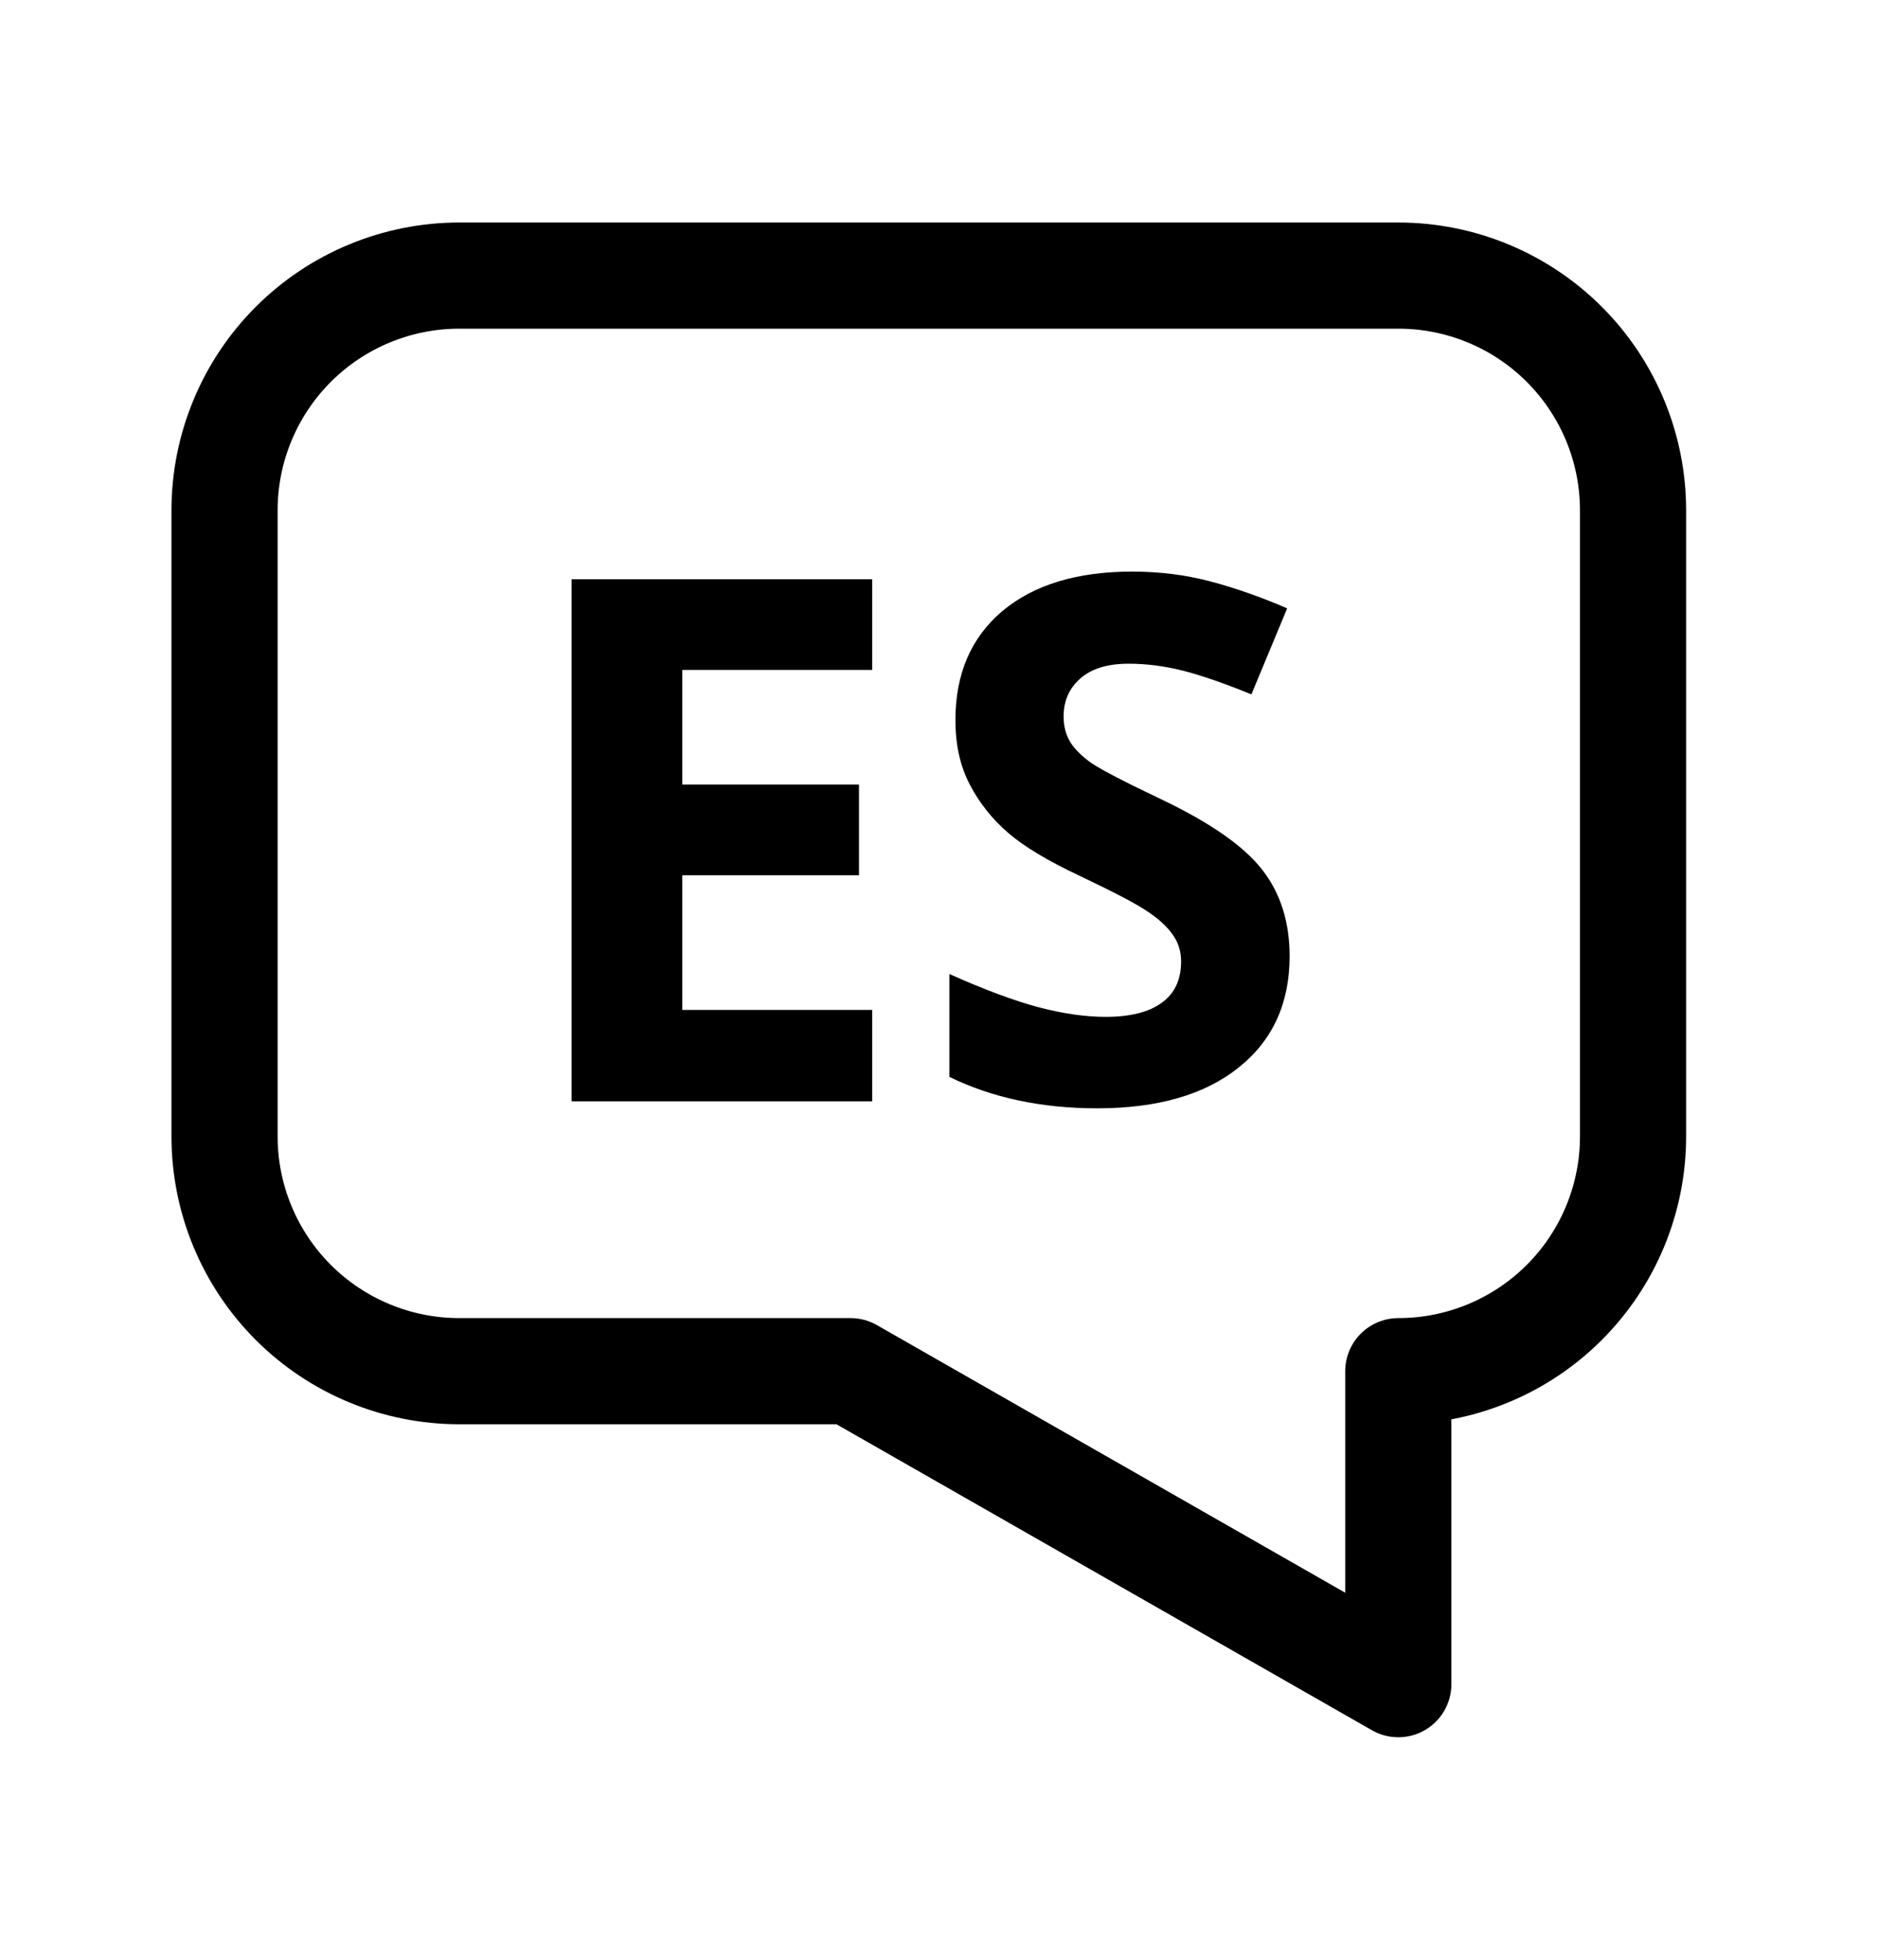
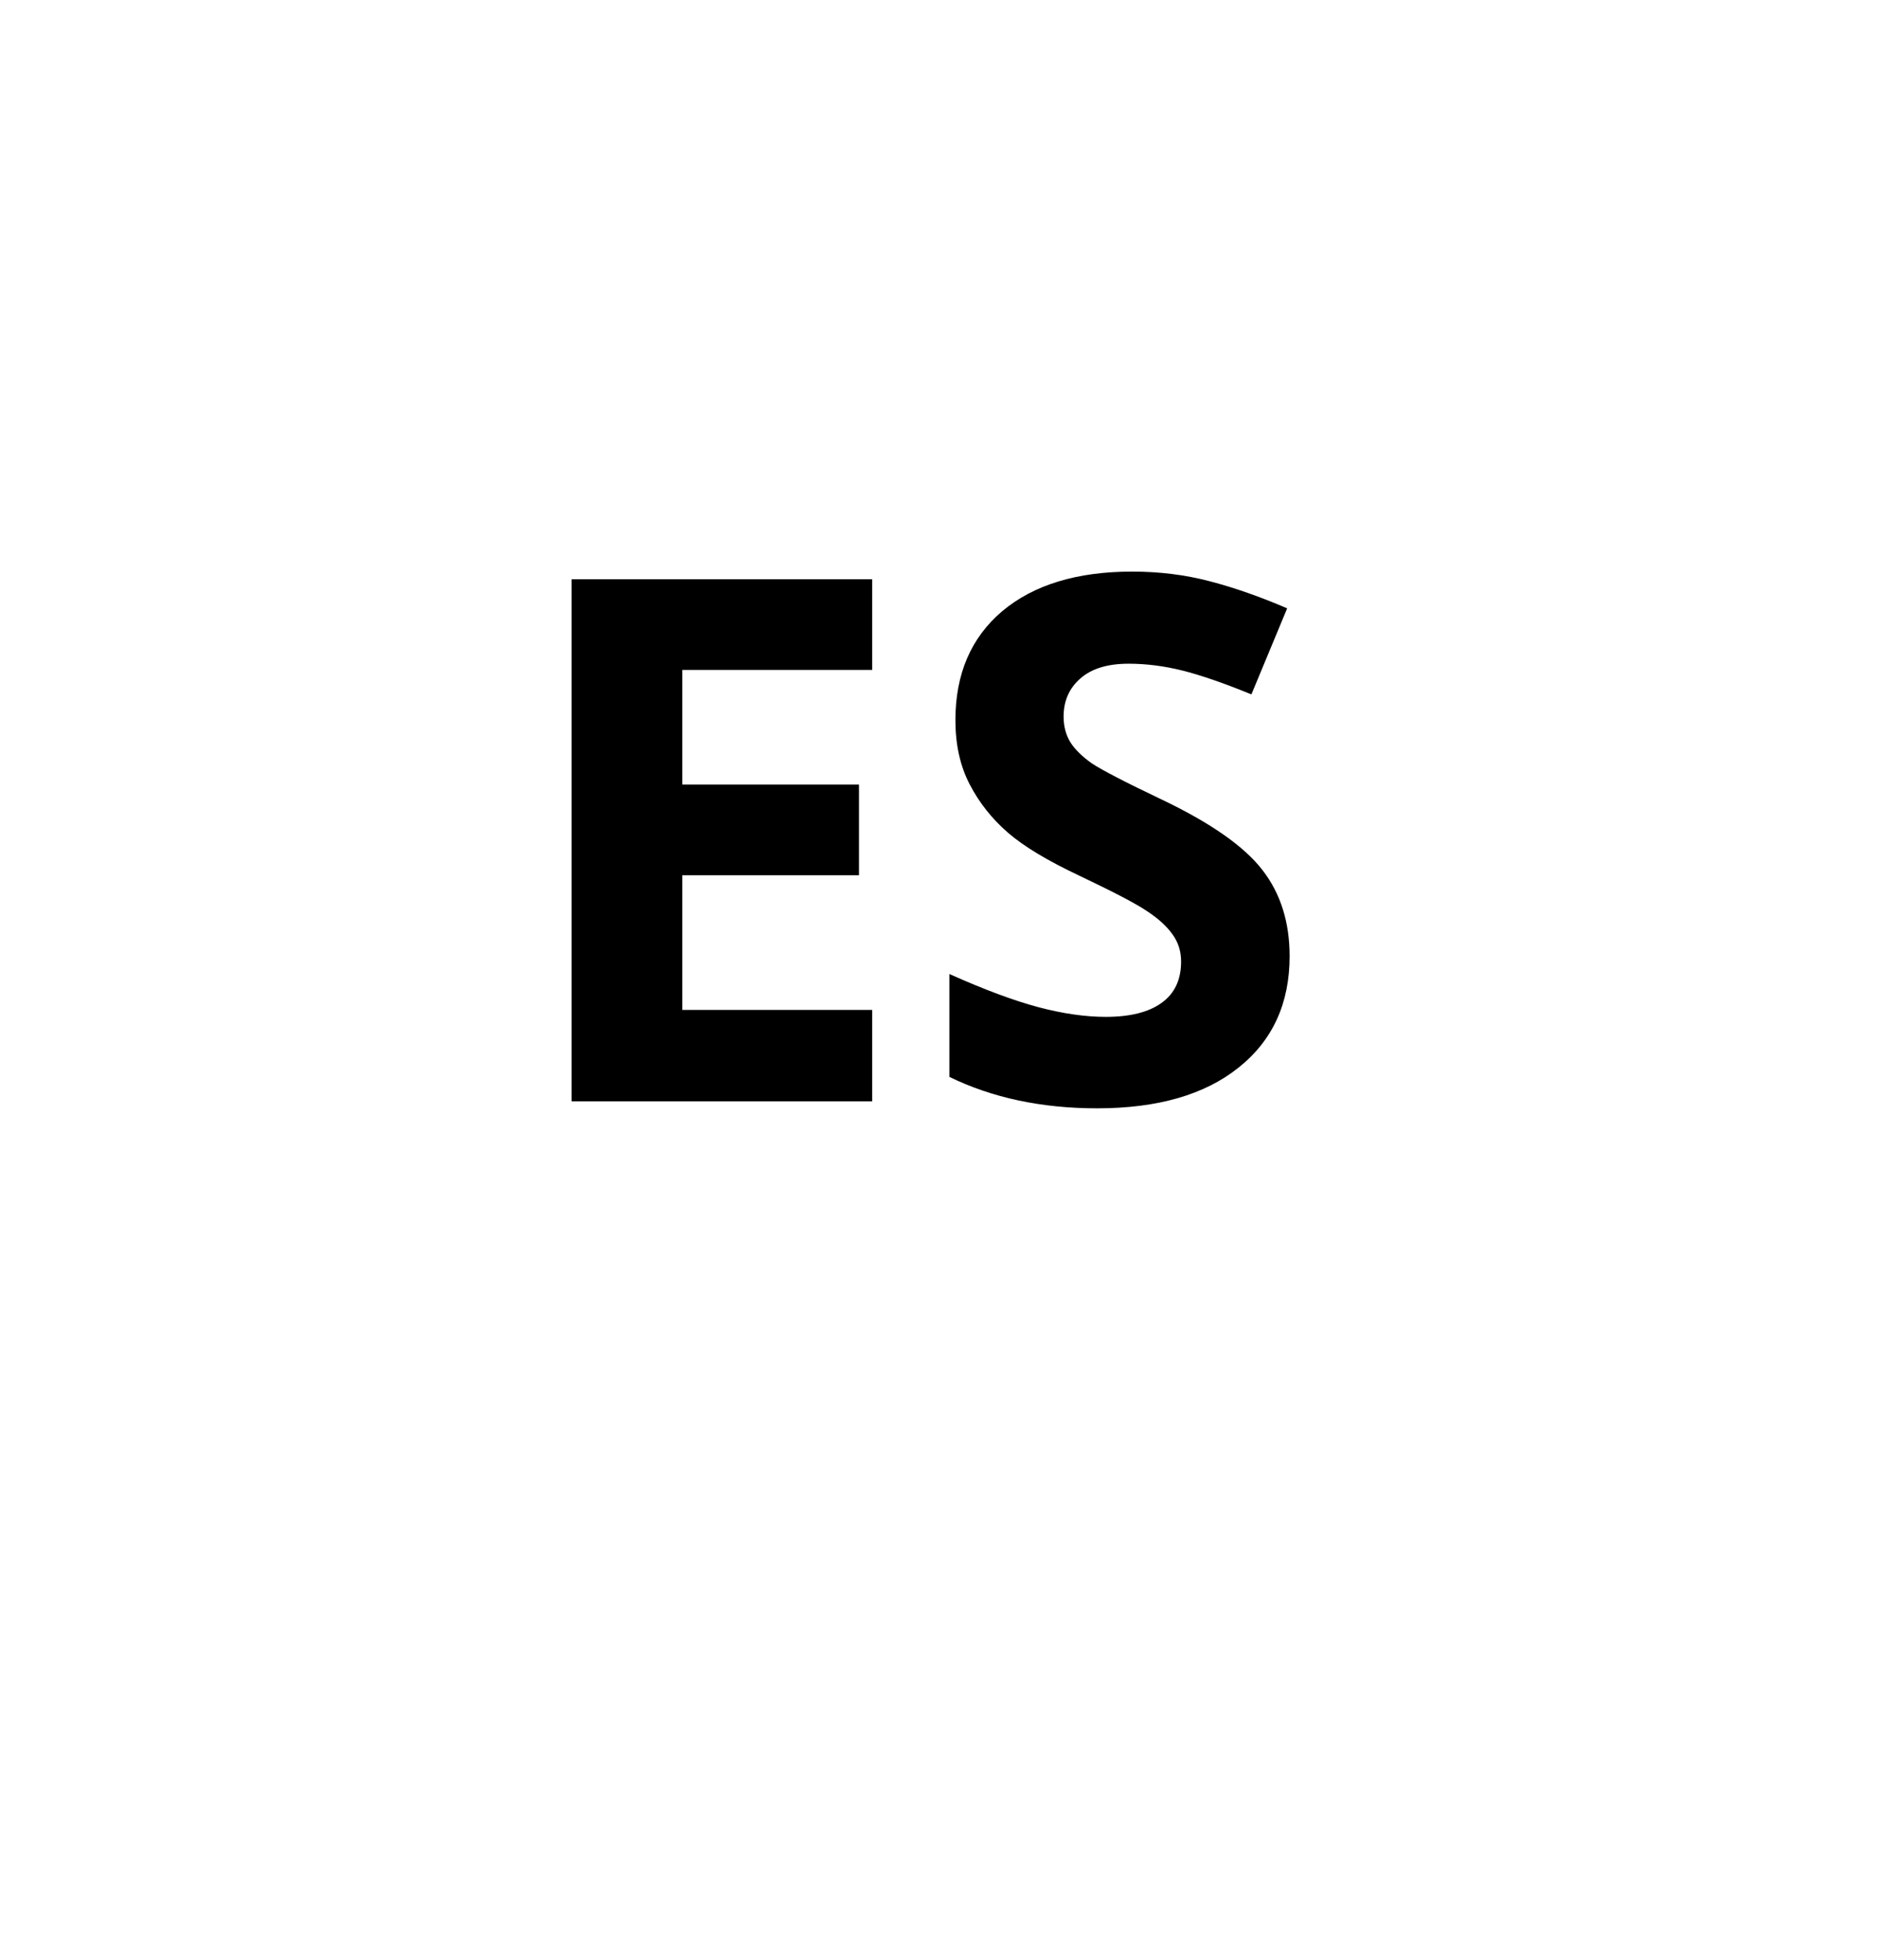
<svg xmlns="http://www.w3.org/2000/svg" width="23" height="24" viewBox="0 0 23 24" fill="none">
-   <path fill-rule="evenodd" clip-rule="evenodd" d="M10.417 16.792H5.625C4.863 16.792 4.131 16.489 3.592 15.95C3.053 15.411 2.75 14.679 2.75 13.917V6.25C2.75 5.488 3.053 4.756 3.592 4.217C4.131 3.678 4.863 3.375 5.625 3.375H17.125C17.888 3.375 18.619 3.678 19.158 4.217C19.697 4.756 20 5.488 20 6.25V13.917C20 14.679 19.697 15.411 19.158 15.95C18.619 16.489 17.888 16.792 17.125 16.792V20.625L10.417 16.792Z" stroke="black" stroke-width="1.3" stroke-linecap="round" stroke-linejoin="round" />
  <path d="M15.794 11.71C15.794 12.287 15.586 12.742 15.169 13.074C14.755 13.406 14.178 13.573 13.437 13.573C12.755 13.573 12.152 13.444 11.627 13.188V11.928C12.058 12.121 12.423 12.256 12.72 12.335C13.02 12.414 13.294 12.453 13.542 12.453C13.839 12.453 14.067 12.396 14.224 12.283C14.385 12.169 14.465 12 14.465 11.775C14.465 11.65 14.43 11.539 14.36 11.443C14.29 11.344 14.186 11.249 14.049 11.159C13.915 11.068 13.64 10.924 13.223 10.726C12.832 10.542 12.539 10.366 12.344 10.197C12.149 10.028 11.993 9.831 11.876 9.606C11.759 9.382 11.701 9.119 11.701 8.819C11.701 8.254 11.892 7.809 12.274 7.485C12.659 7.162 13.189 7 13.866 7C14.198 7 14.514 7.039 14.815 7.118C15.118 7.197 15.434 7.308 15.764 7.45L15.326 8.504C14.985 8.364 14.702 8.267 14.478 8.211C14.256 8.156 14.038 8.128 13.822 8.128C13.565 8.128 13.369 8.188 13.232 8.308C13.095 8.427 13.026 8.583 13.026 8.775C13.026 8.895 13.054 9 13.109 9.09C13.165 9.178 13.252 9.264 13.371 9.348C13.494 9.43 13.781 9.579 14.233 9.794C14.831 10.08 15.24 10.367 15.462 10.656C15.683 10.941 15.794 11.293 15.794 11.71Z" fill="black" />
  <path d="M10.682 13.487H7V7.094H10.682V8.204H8.356V9.608H10.52V10.719H8.356V12.368H10.682V13.487Z" fill="black" />
</svg>